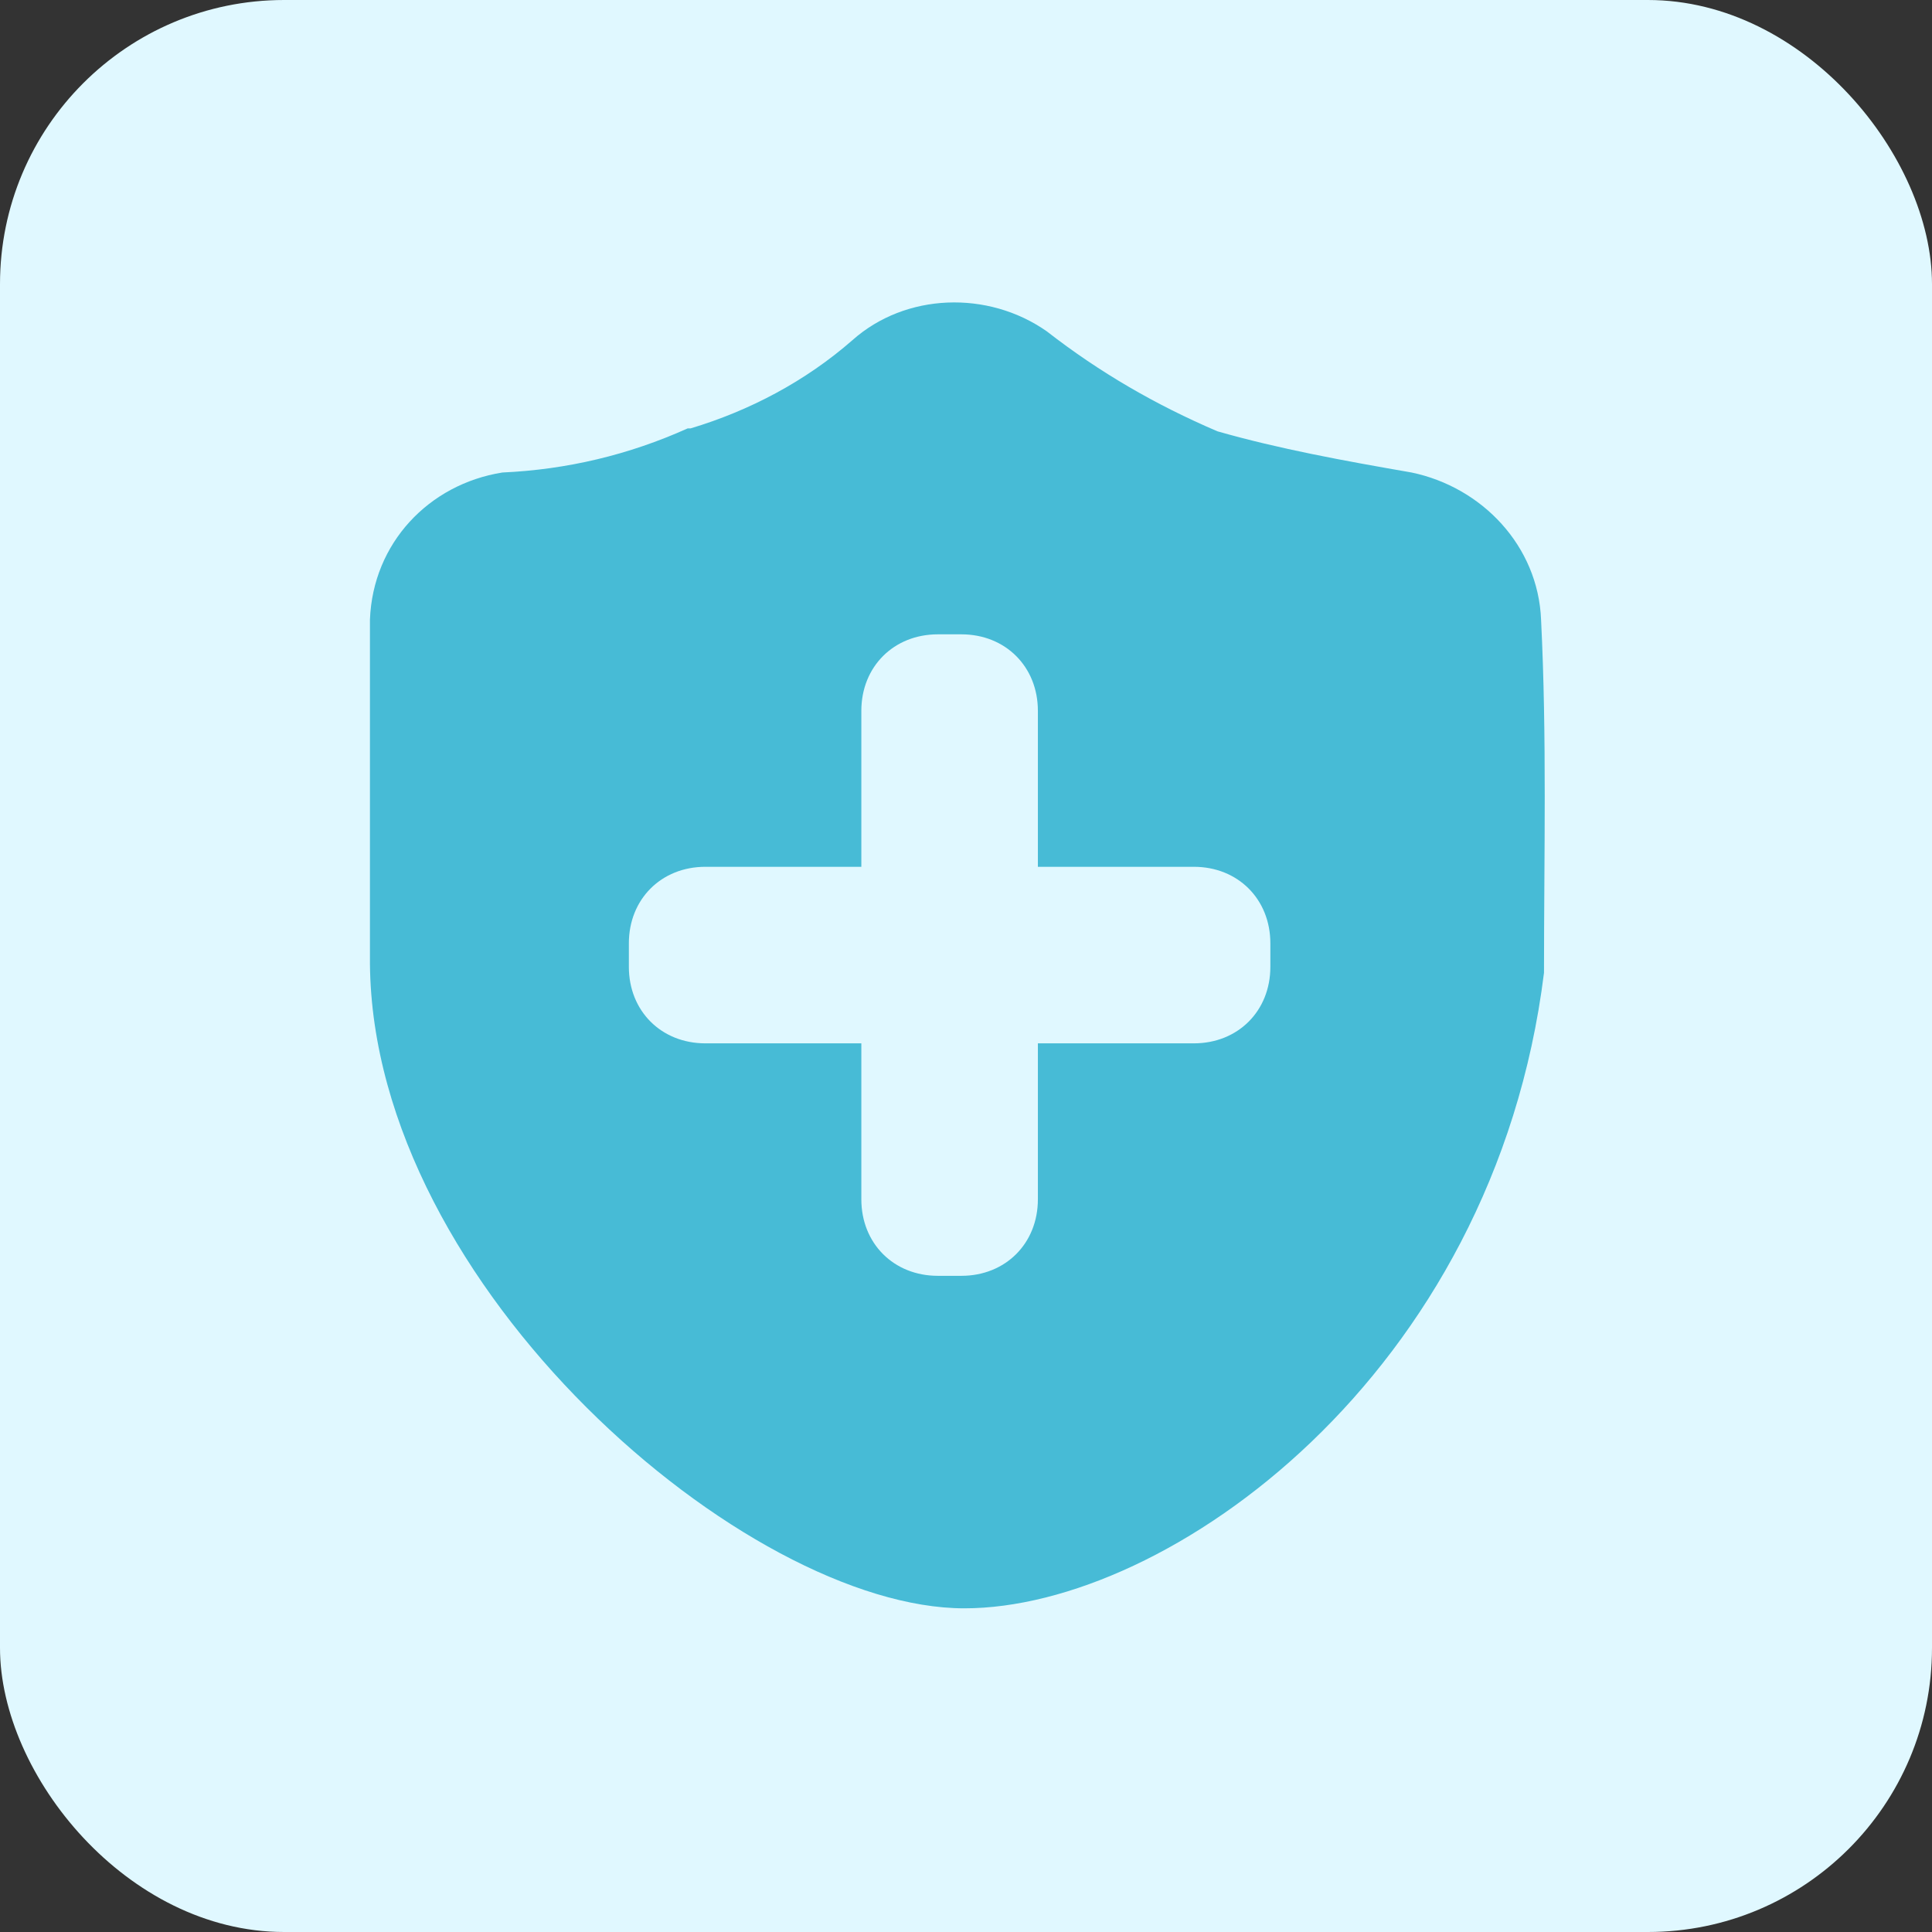
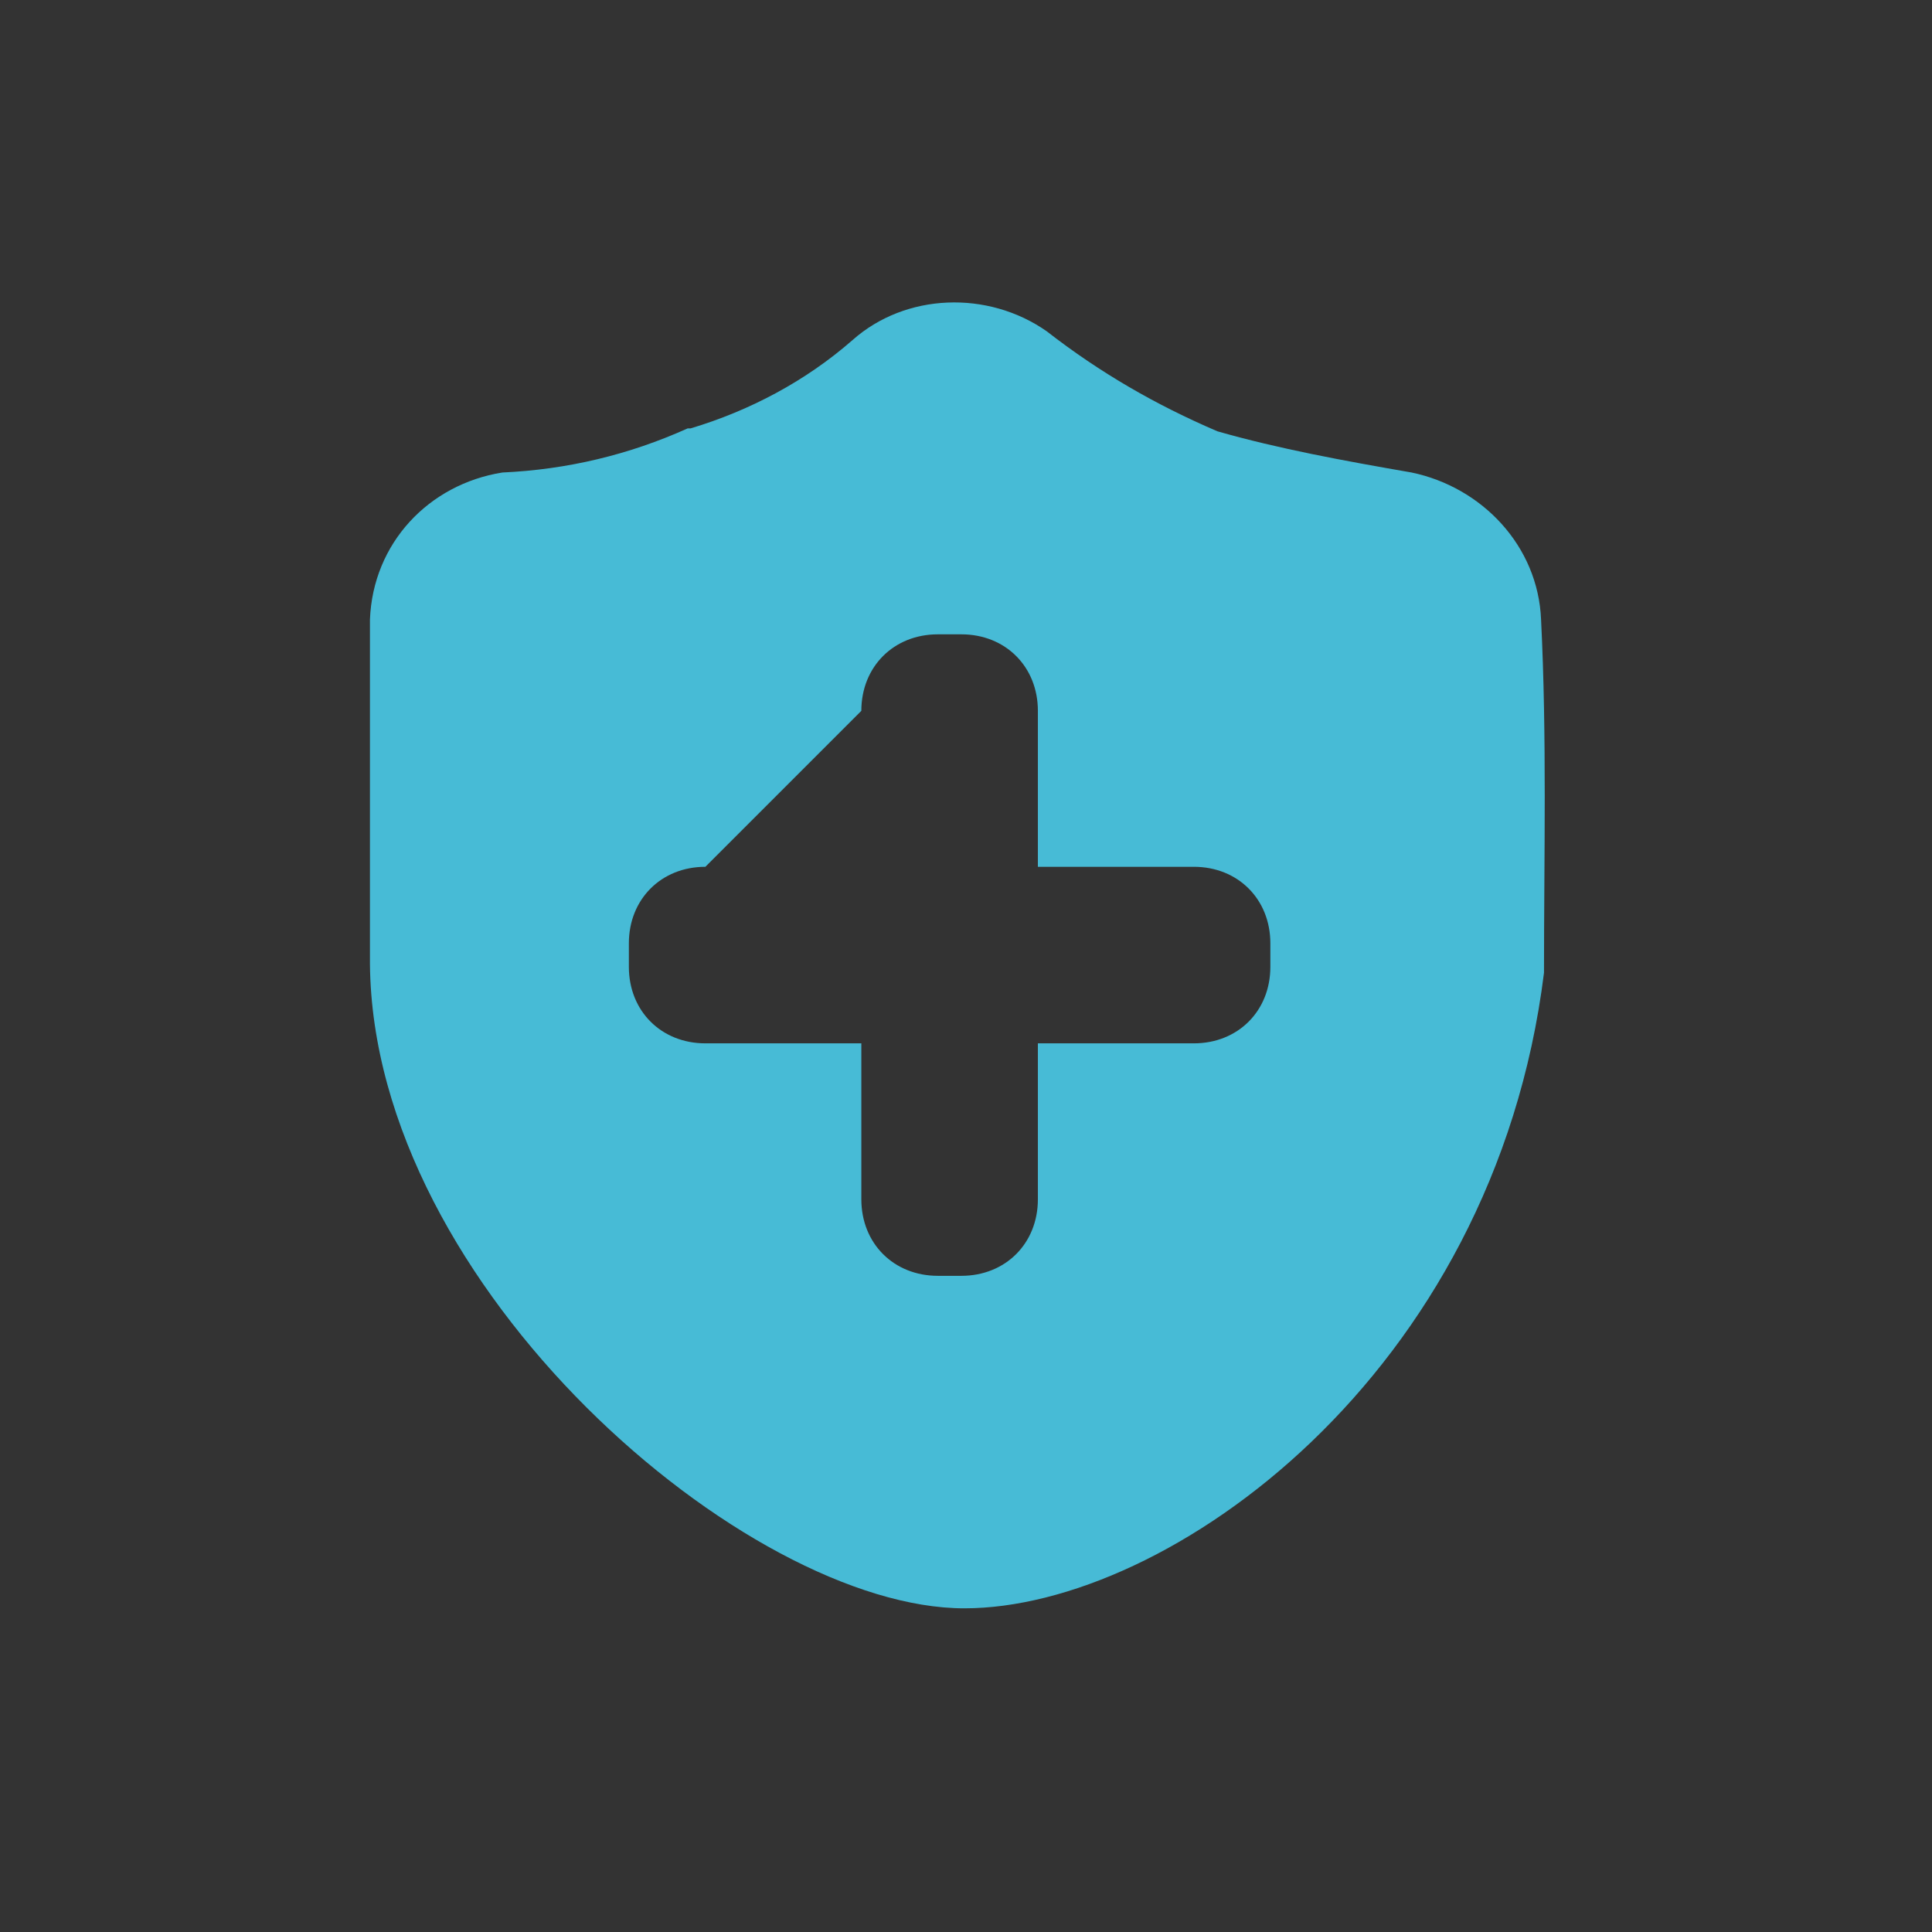
<svg xmlns="http://www.w3.org/2000/svg" width="58px" height="58px" viewBox="0 0 58 58" version="1.1">
  <rect x="0" y="0" width="58" height="58" fill="#333333" stroke="none" />
  <title>icon13</title>
  <g id="20210202官网" stroke="none" stroke-width="1" fill="none" fill-rule="evenodd">
    <g id="切图" transform="translate(-115, -1915)">
      <g id="编组" transform="translate(-452, -668)">
        <g id="3" transform="translate(480, 2583)">
          <g id="icon13" transform="translate(87, 0)">
-             <rect id="矩形备份-5" fill="#E0F8FF" x="0" y="0" width="58" height="58" rx="8.529" />
            <g id="安全-(1)" transform="translate(11, 9)" fill="#47BBD6" fill-rule="nonzero">
-               <path d="M35.264,9.602 C35.175,7.393 33.497,5.627 31.377,5.185 C29.345,4.832 27.402,4.478 25.547,3.948 C23.692,3.153 22.013,2.182 20.423,0.945 C18.656,-0.292 16.183,-0.204 14.593,1.21 C13.179,2.447 11.501,3.33 9.734,3.86 L9.646,3.86 C7.879,4.655 6.024,5.097 4.081,5.185 C1.872,5.538 0.194,7.305 0.106,9.602 L0.106,19.937 C0.194,29.654 11.413,39.283 17.95,39.283 C24.045,39.283 33.85,32.304 35.352,20.202 C35.352,16.669 35.44,13.135 35.264,9.602 L35.264,9.602 Z M27.137,20.026 C27.137,21.351 26.165,22.322 24.84,22.322 L20.158,22.322 L20.158,27.004 C20.158,28.329 19.186,29.301 17.861,29.301 L17.155,29.301 C15.83,29.301 14.858,28.329 14.858,27.004 L14.858,22.322 L10.176,22.322 C8.851,22.322 7.879,21.351 7.879,20.026 L7.879,19.319 C7.879,17.994 8.851,17.022 10.176,17.022 L14.858,17.022 L14.858,12.34 C14.858,11.015 15.83,10.043 17.155,10.043 L17.861,10.043 C19.186,10.043 20.158,11.015 20.158,12.34 L20.158,17.022 L24.84,17.022 C26.165,17.022 27.137,17.994 27.137,19.319 L27.137,20.026 Z" id="形状" />
+               <path d="M35.264,9.602 C35.175,7.393 33.497,5.627 31.377,5.185 C29.345,4.832 27.402,4.478 25.547,3.948 C23.692,3.153 22.013,2.182 20.423,0.945 C18.656,-0.292 16.183,-0.204 14.593,1.21 C13.179,2.447 11.501,3.33 9.734,3.86 L9.646,3.86 C7.879,4.655 6.024,5.097 4.081,5.185 C1.872,5.538 0.194,7.305 0.106,9.602 L0.106,19.937 C0.194,29.654 11.413,39.283 17.95,39.283 C24.045,39.283 33.85,32.304 35.352,20.202 C35.352,16.669 35.44,13.135 35.264,9.602 L35.264,9.602 Z M27.137,20.026 C27.137,21.351 26.165,22.322 24.84,22.322 L20.158,22.322 L20.158,27.004 C20.158,28.329 19.186,29.301 17.861,29.301 L17.155,29.301 C15.83,29.301 14.858,28.329 14.858,27.004 L14.858,22.322 L10.176,22.322 C8.851,22.322 7.879,21.351 7.879,20.026 L7.879,19.319 C7.879,17.994 8.851,17.022 10.176,17.022 L14.858,12.34 C14.858,11.015 15.83,10.043 17.155,10.043 L17.861,10.043 C19.186,10.043 20.158,11.015 20.158,12.34 L20.158,17.022 L24.84,17.022 C26.165,17.022 27.137,17.994 27.137,19.319 L27.137,20.026 Z" id="形状" />
            </g>
          </g>
        </g>
      </g>
    </g>
  </g>
</svg>